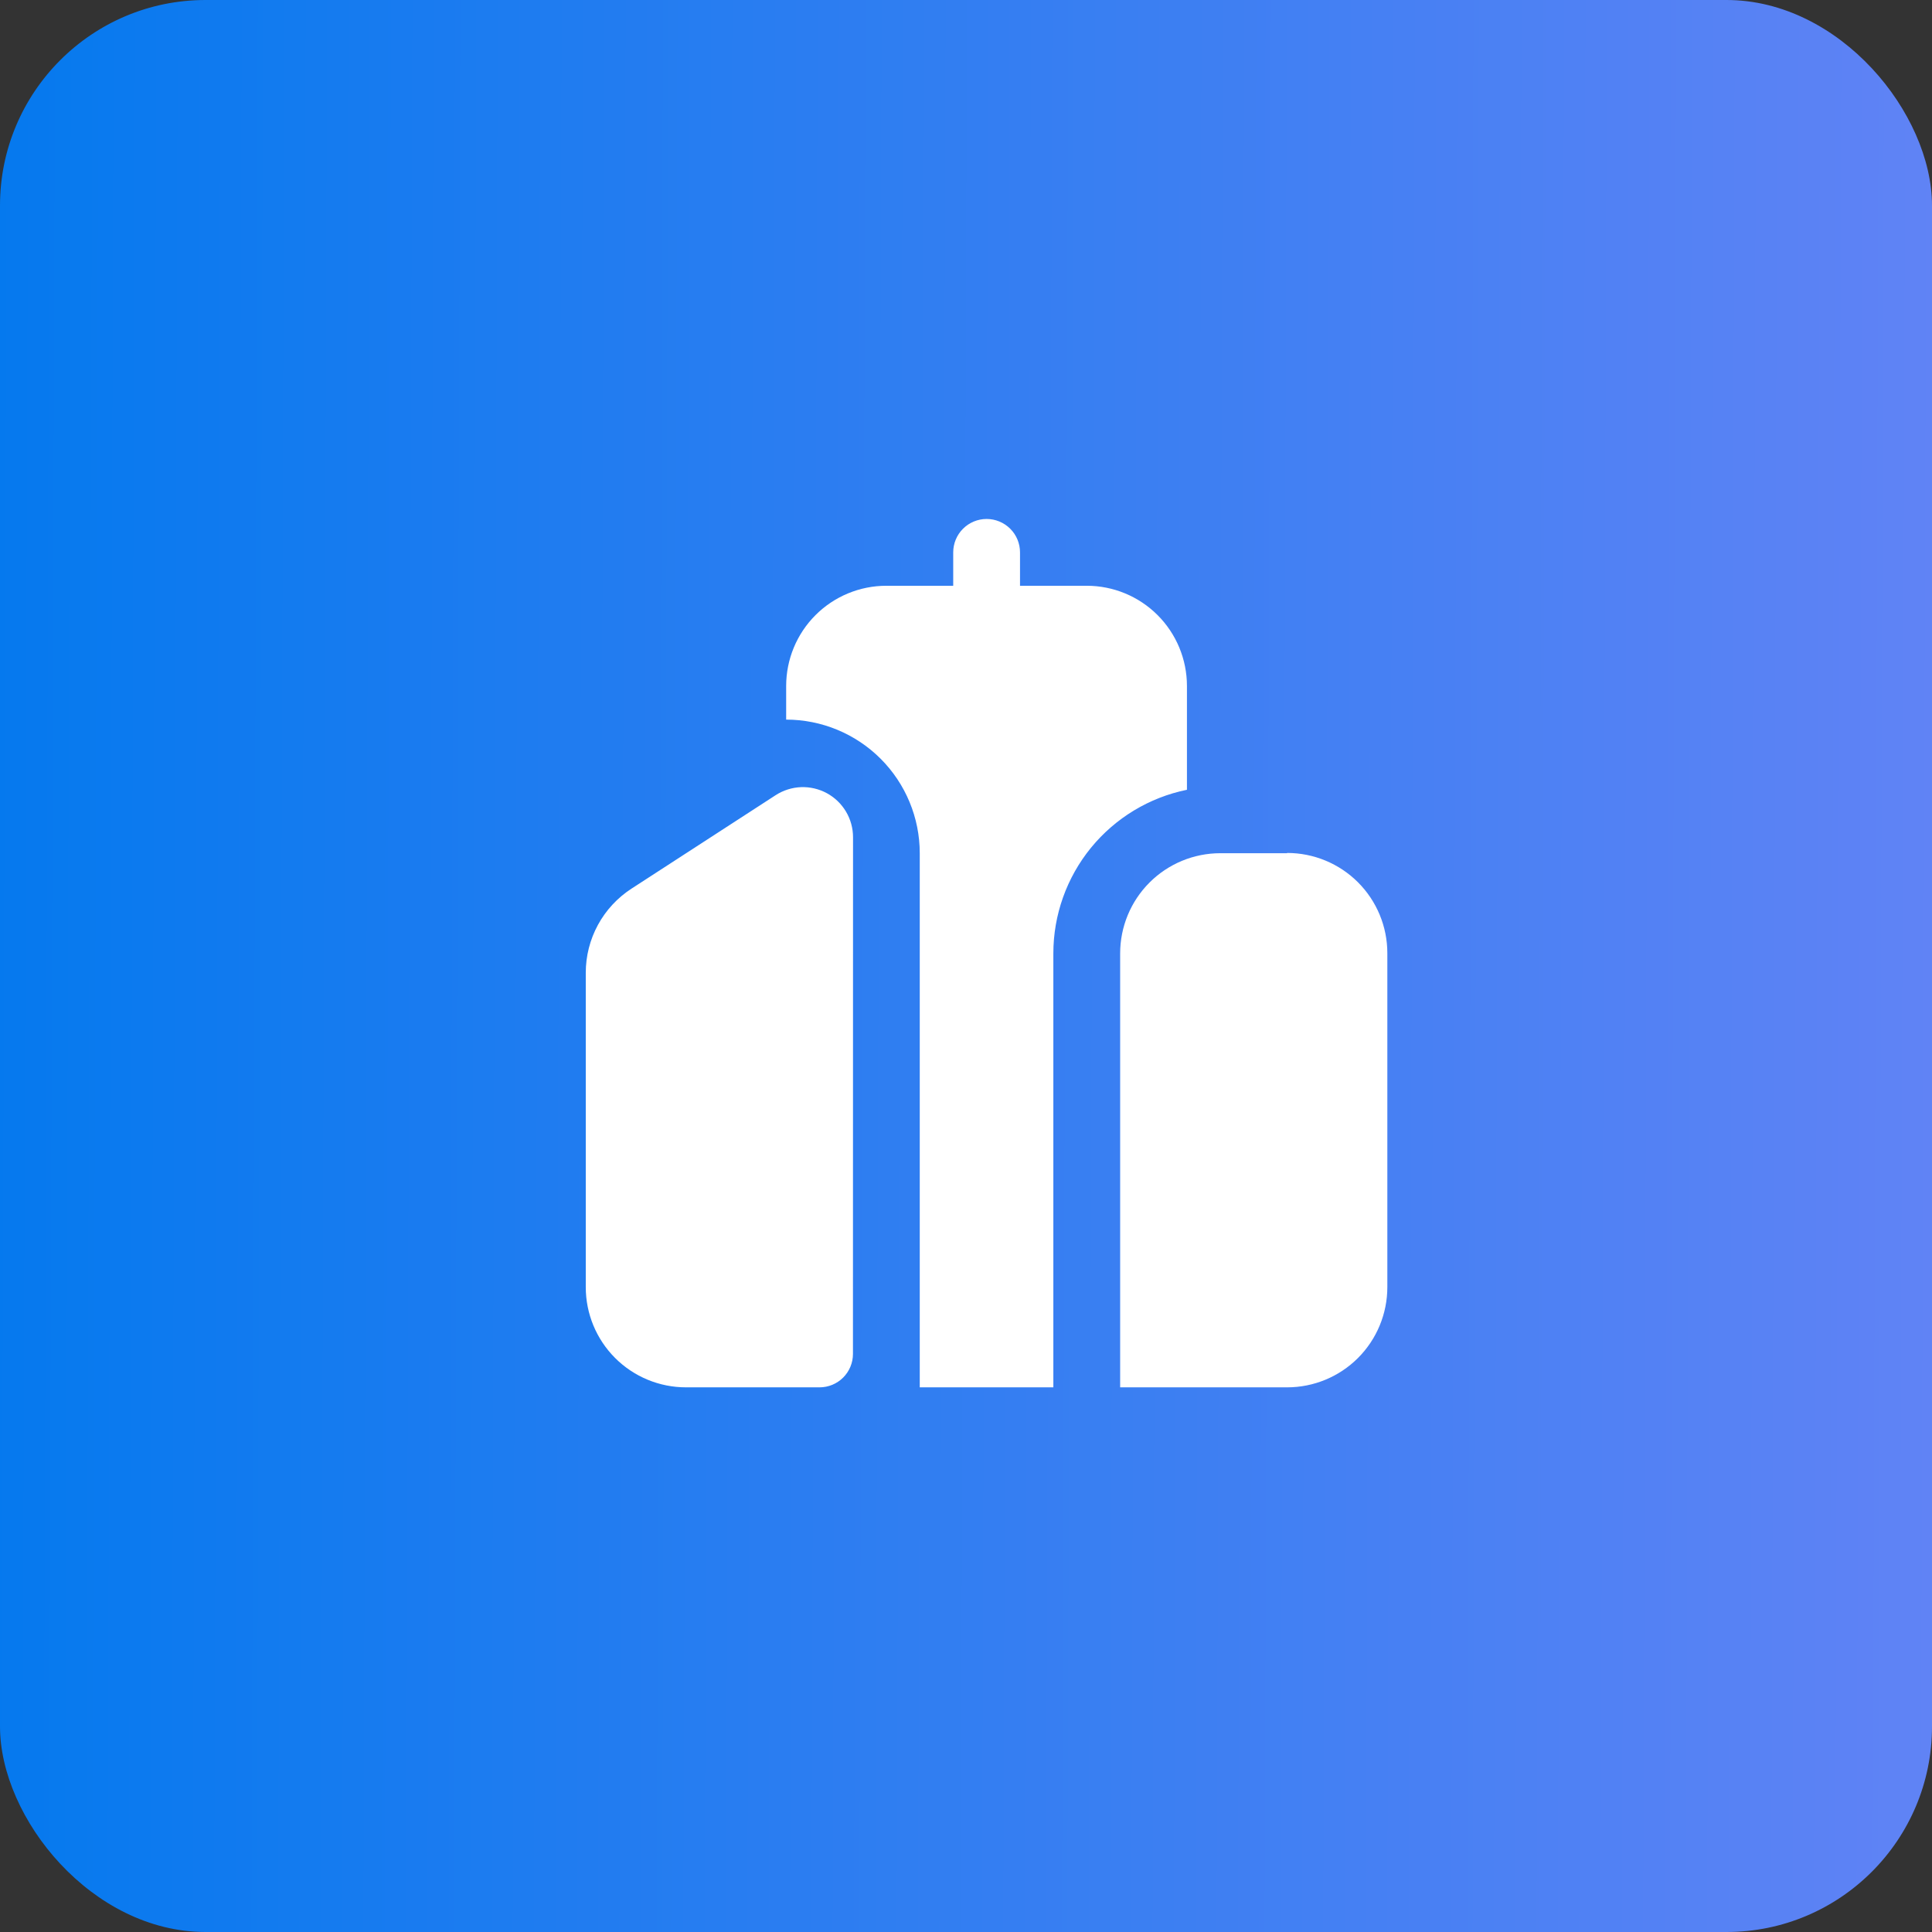
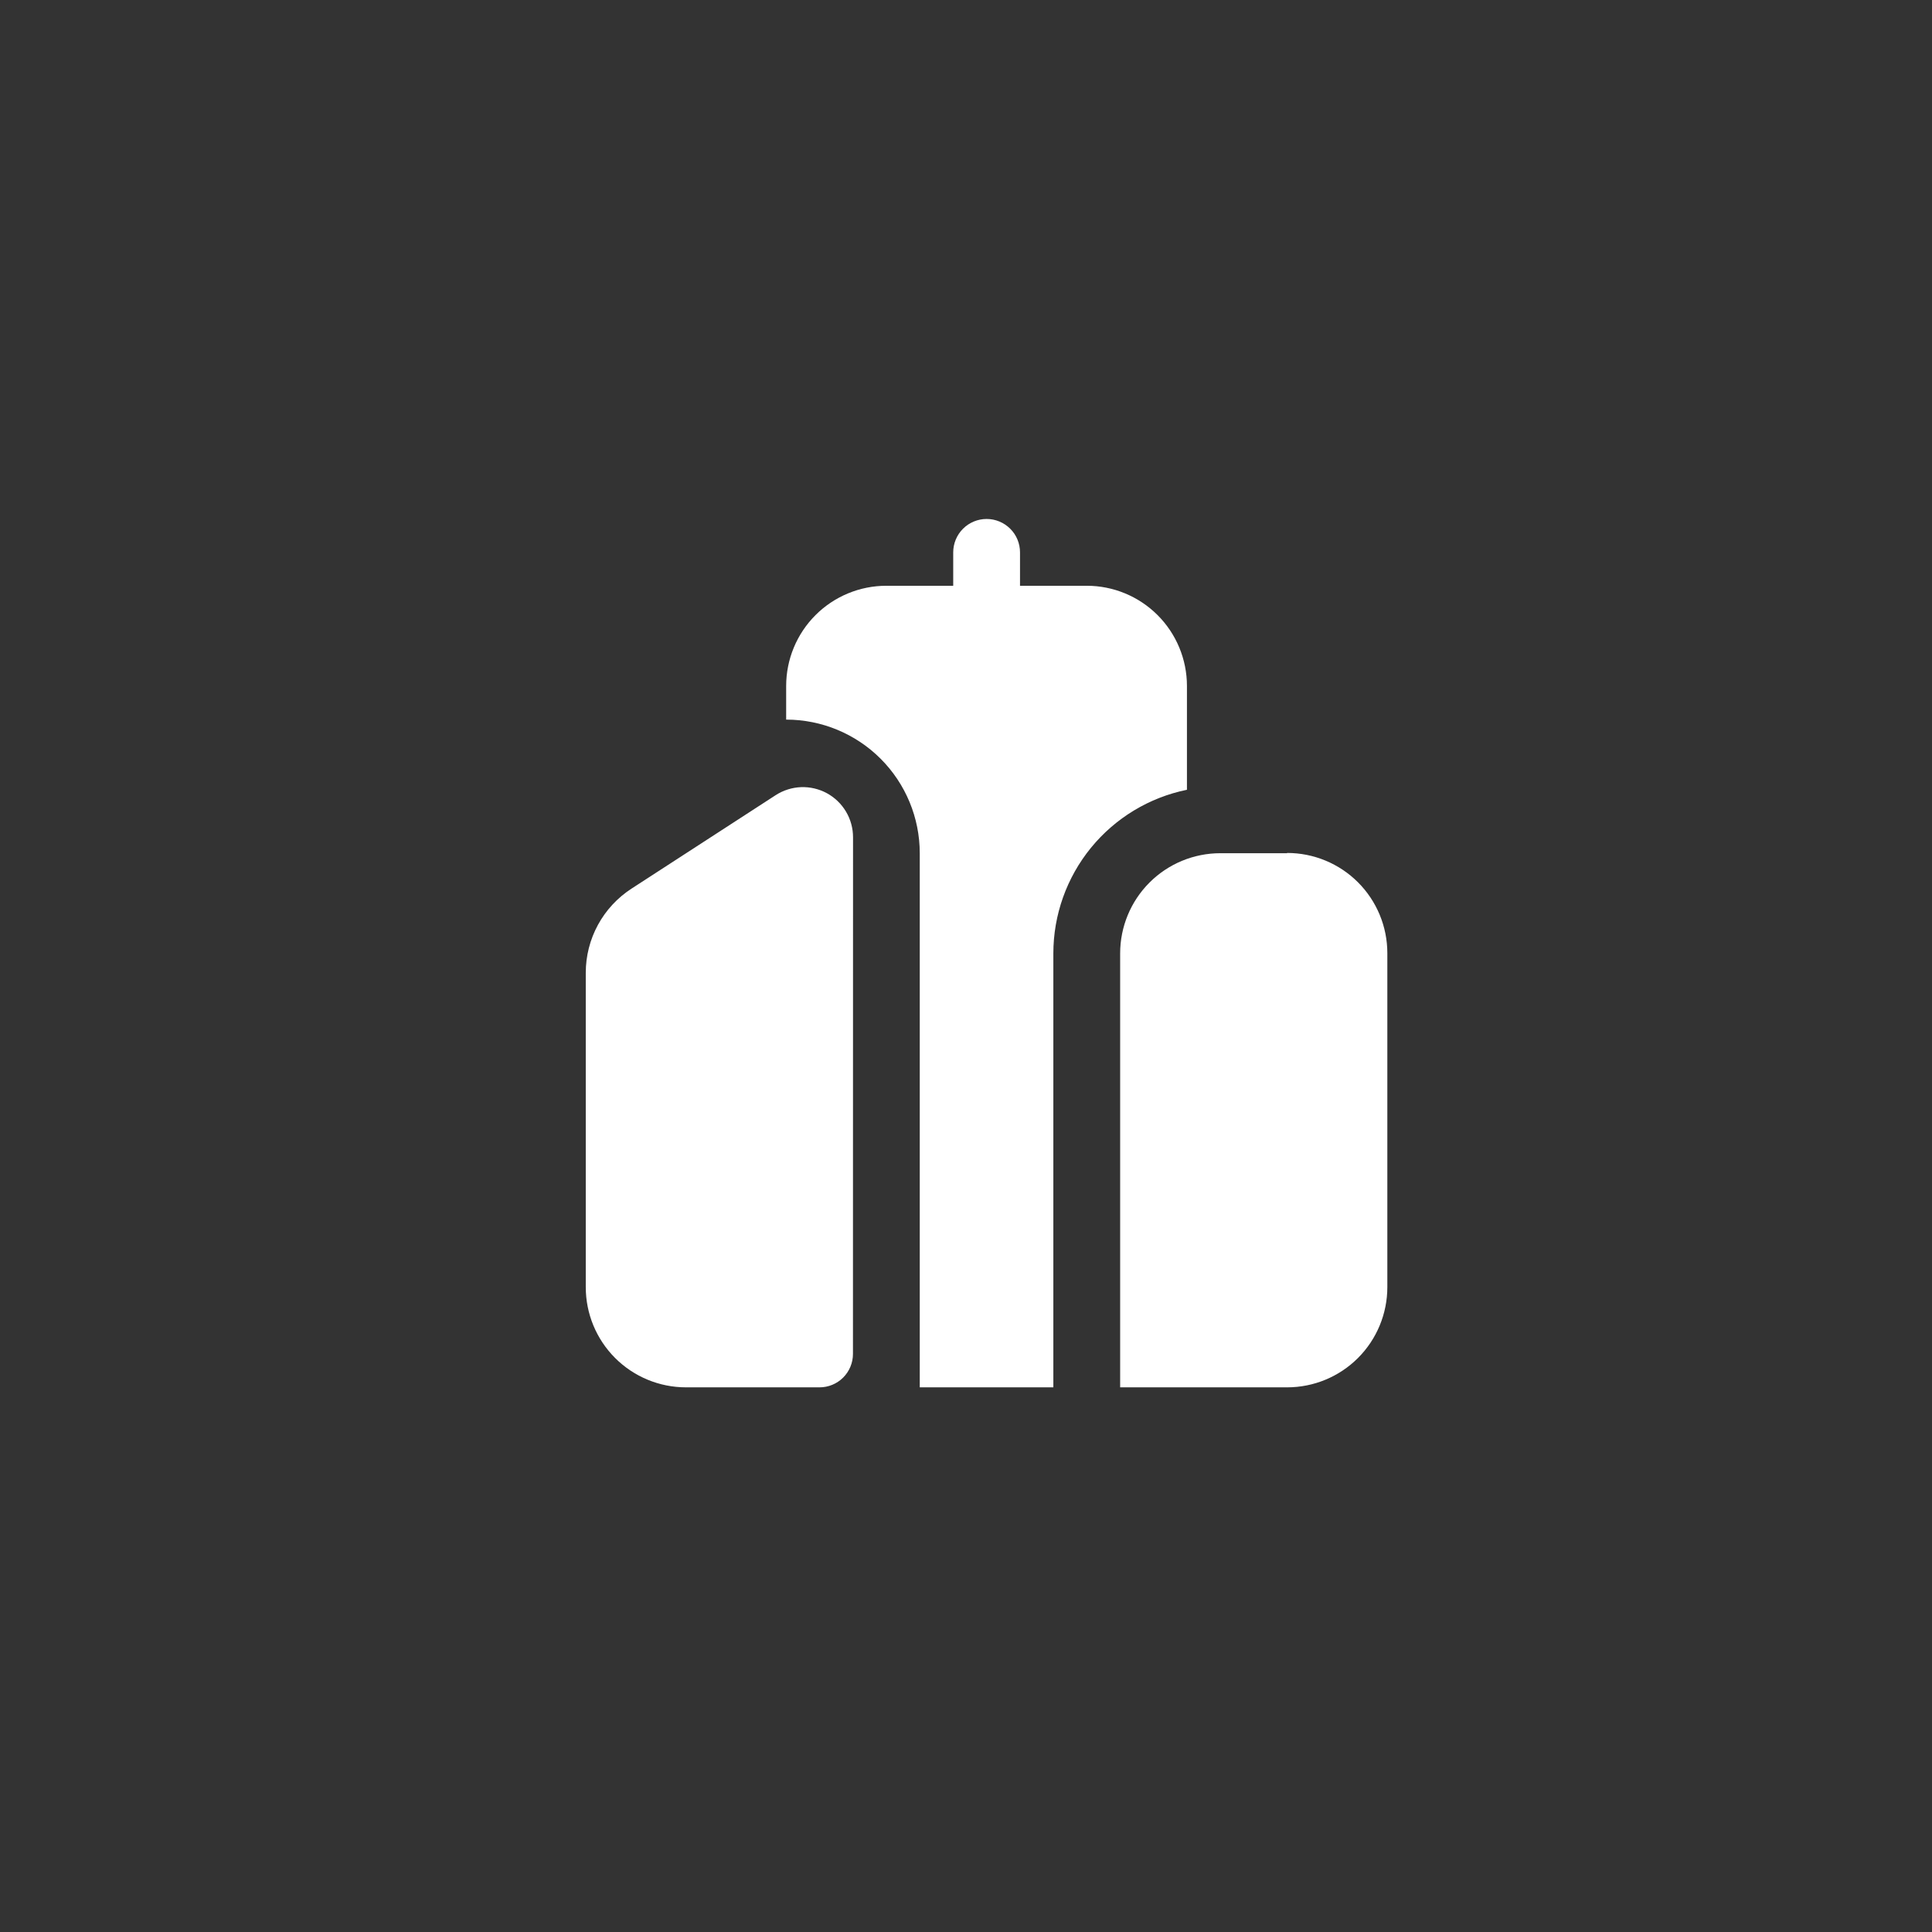
<svg xmlns="http://www.w3.org/2000/svg" width="47" height="47" viewBox="0 0 47 47" fill="none">
  <rect x="0" y="0" width="47" height="47" fill="#333333" stroke="none" />
-   <rect width="47" height="47" rx="5" fill="url(#paint0_linear_68_8)" />
  <path d="M24.814 13.438C24.814 13.222 24.729 13.015 24.576 12.863C24.424 12.711 24.217 12.625 24.002 12.625C23.786 12.625 23.579 12.711 23.427 12.863C23.275 13.015 23.189 13.222 23.189 13.438V14.25H21.562C20.916 14.25 20.296 14.507 19.839 14.964C19.382 15.421 19.125 16.041 19.125 16.688V17.506C19.987 17.506 20.814 17.849 21.423 18.458C22.033 19.068 22.375 19.895 22.375 20.756V33.75H25.625V23.194C25.625 22.258 25.948 21.35 26.54 20.624C27.133 19.899 27.957 19.4 28.875 19.213V16.688C28.875 16.041 28.618 15.421 28.161 14.964C27.704 14.507 27.084 14.25 26.438 14.25H24.814V13.438ZM31.312 33.75H27.25V23.194C27.25 22.547 27.507 21.927 27.964 21.47C28.421 21.013 29.041 20.756 29.688 20.756H31.312V20.75C31.959 20.75 32.579 21.007 33.036 21.464C33.493 21.921 33.75 22.541 33.75 23.188V31.312C33.75 31.959 33.493 32.579 33.036 33.036C32.579 33.493 31.959 33.75 31.312 33.75ZM18.87 19.344C19.054 19.225 19.267 19.158 19.486 19.149C19.705 19.141 19.923 19.192 20.115 19.296C20.308 19.401 20.469 19.556 20.581 19.745C20.693 19.933 20.752 20.149 20.752 20.368L20.75 32.938C20.75 33.153 20.664 33.36 20.512 33.512C20.36 33.664 20.153 33.75 19.938 33.75H16.688C16.041 33.75 15.421 33.493 14.964 33.036C14.507 32.579 14.25 31.959 14.25 31.312V23.664C14.25 23.257 14.352 22.857 14.546 22.5C14.74 22.143 15.021 21.84 15.361 21.619L18.87 19.344Z" fill="white" />
  <defs>
    <linearGradient id="paint0_linear_68_8" x1="-1.175" y1="15.98" x2="48.116" y2="16.143" gradientUnits="userSpaceOnUse">
      <stop stop-color="#0379EE" />
      <stop offset="1" stop-color="#6283F5" />
    </linearGradient>
  </defs>
</svg>